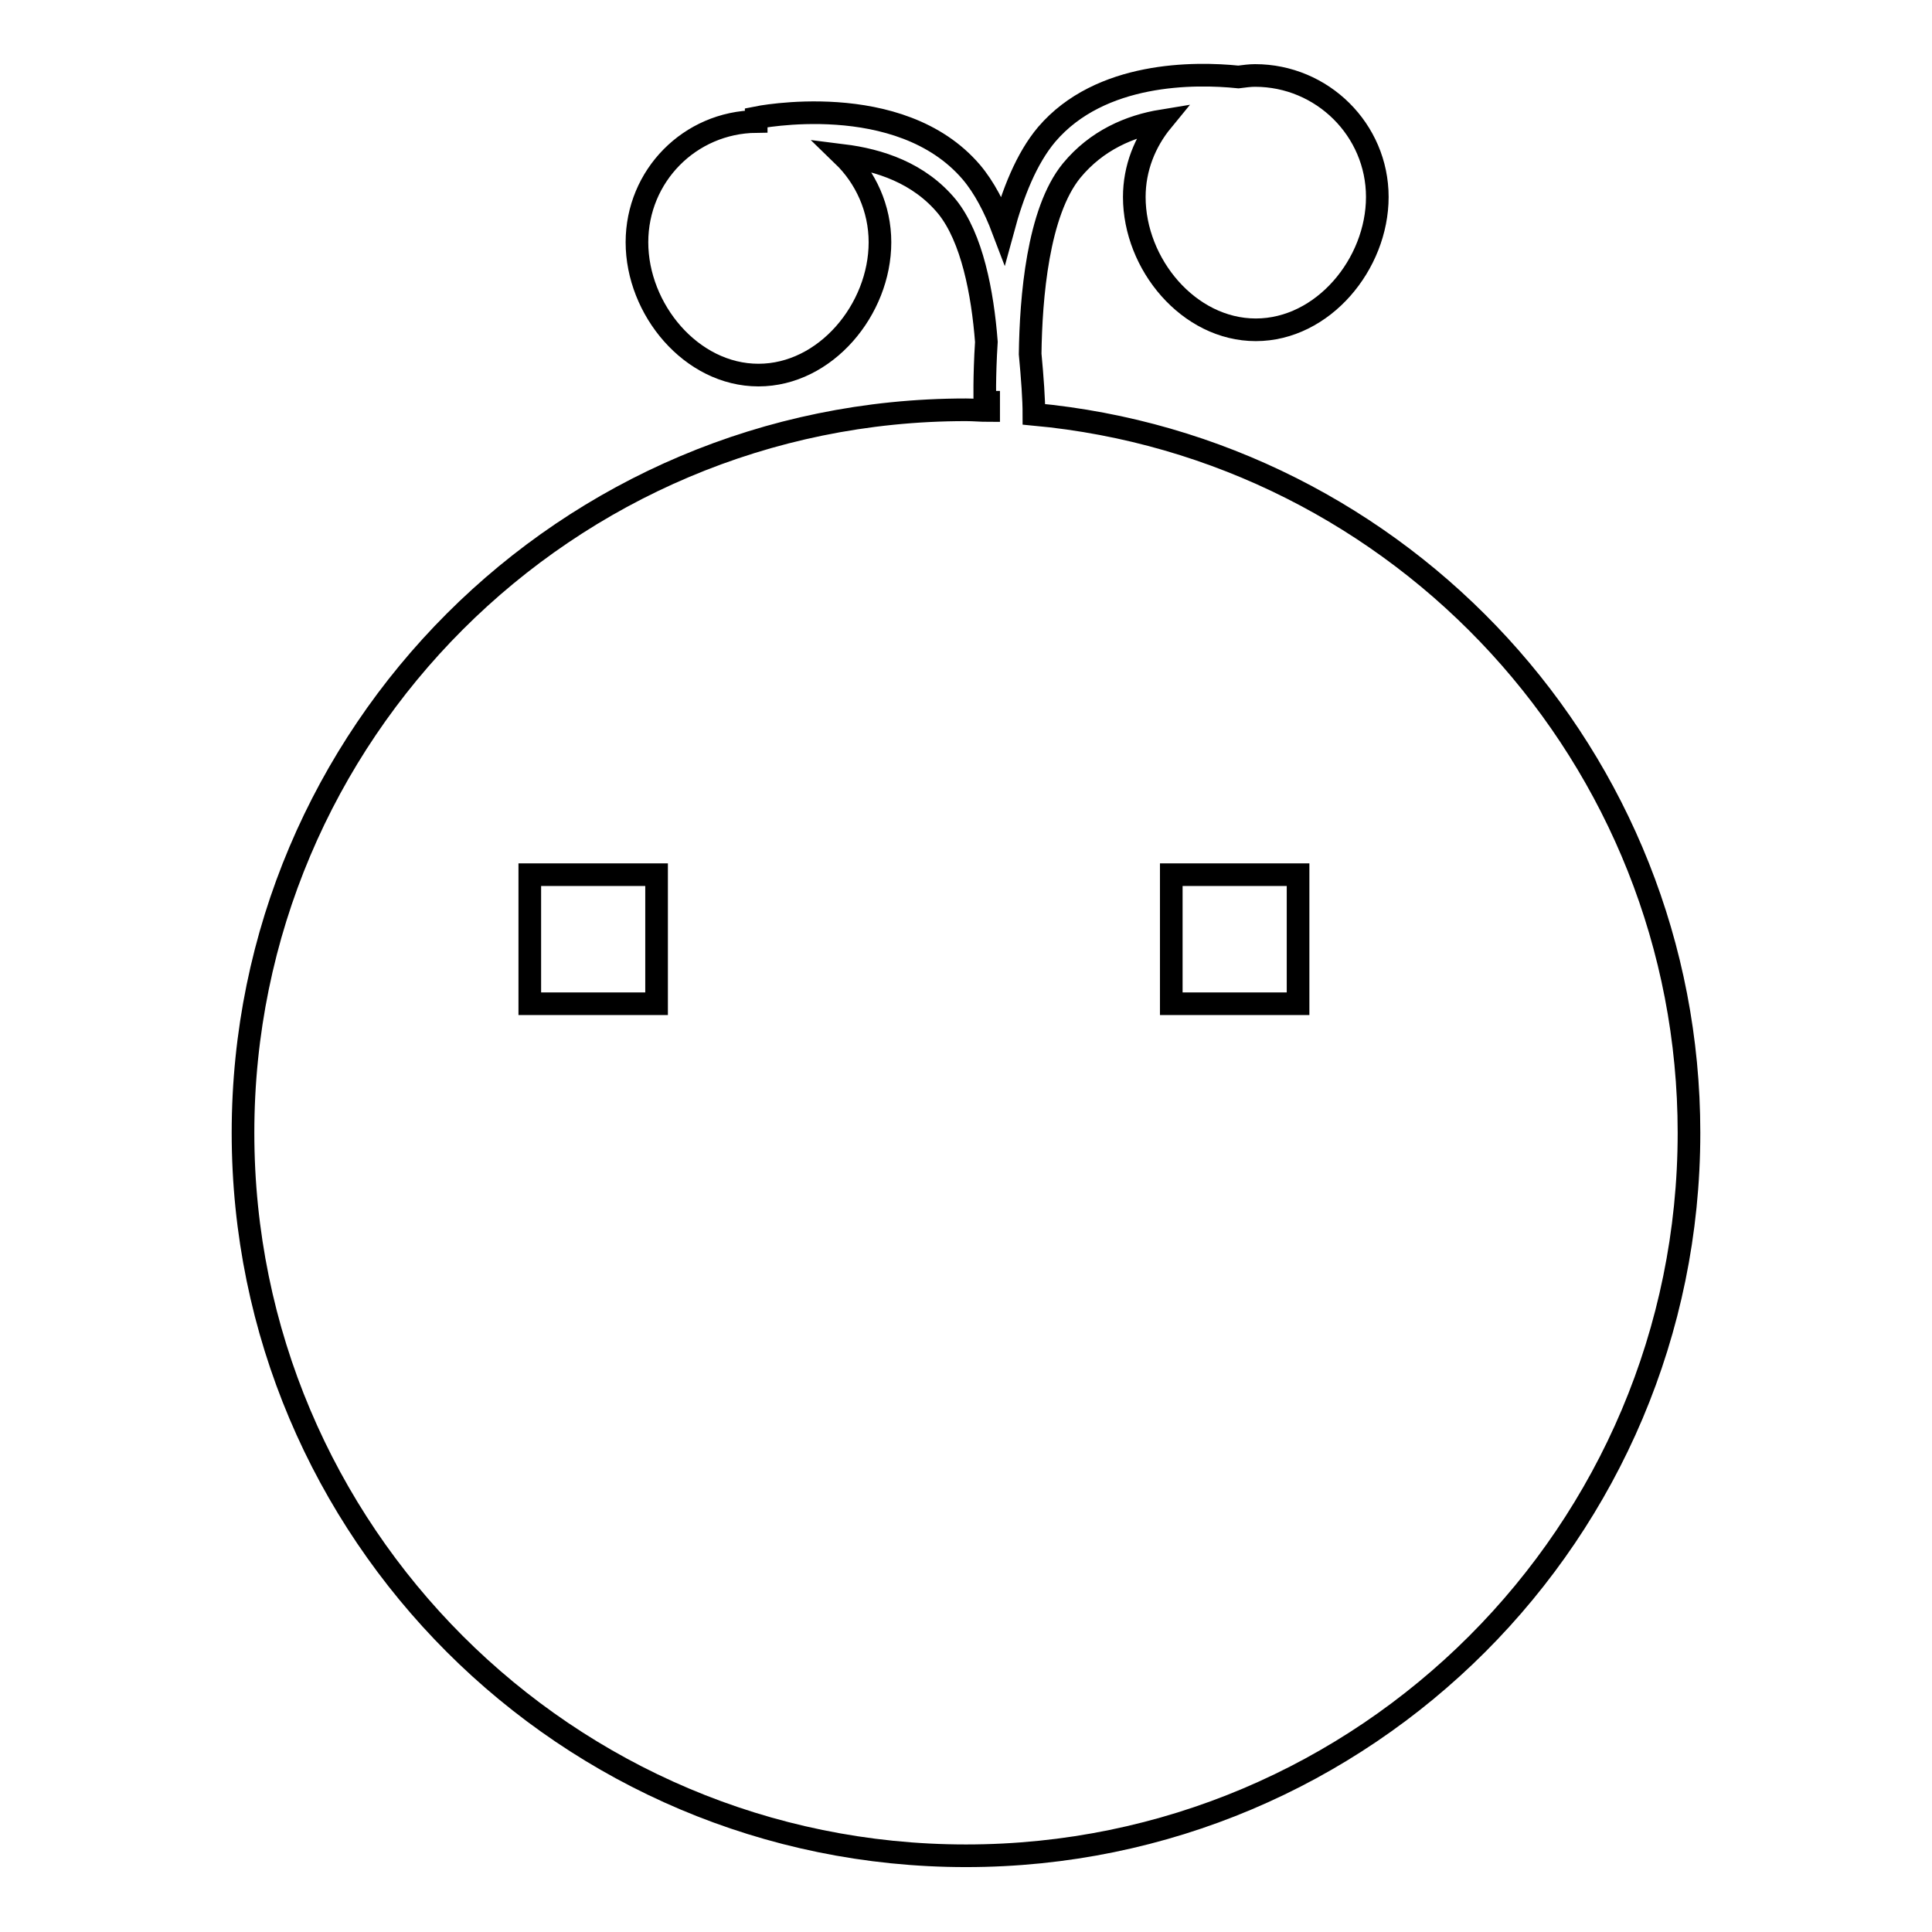
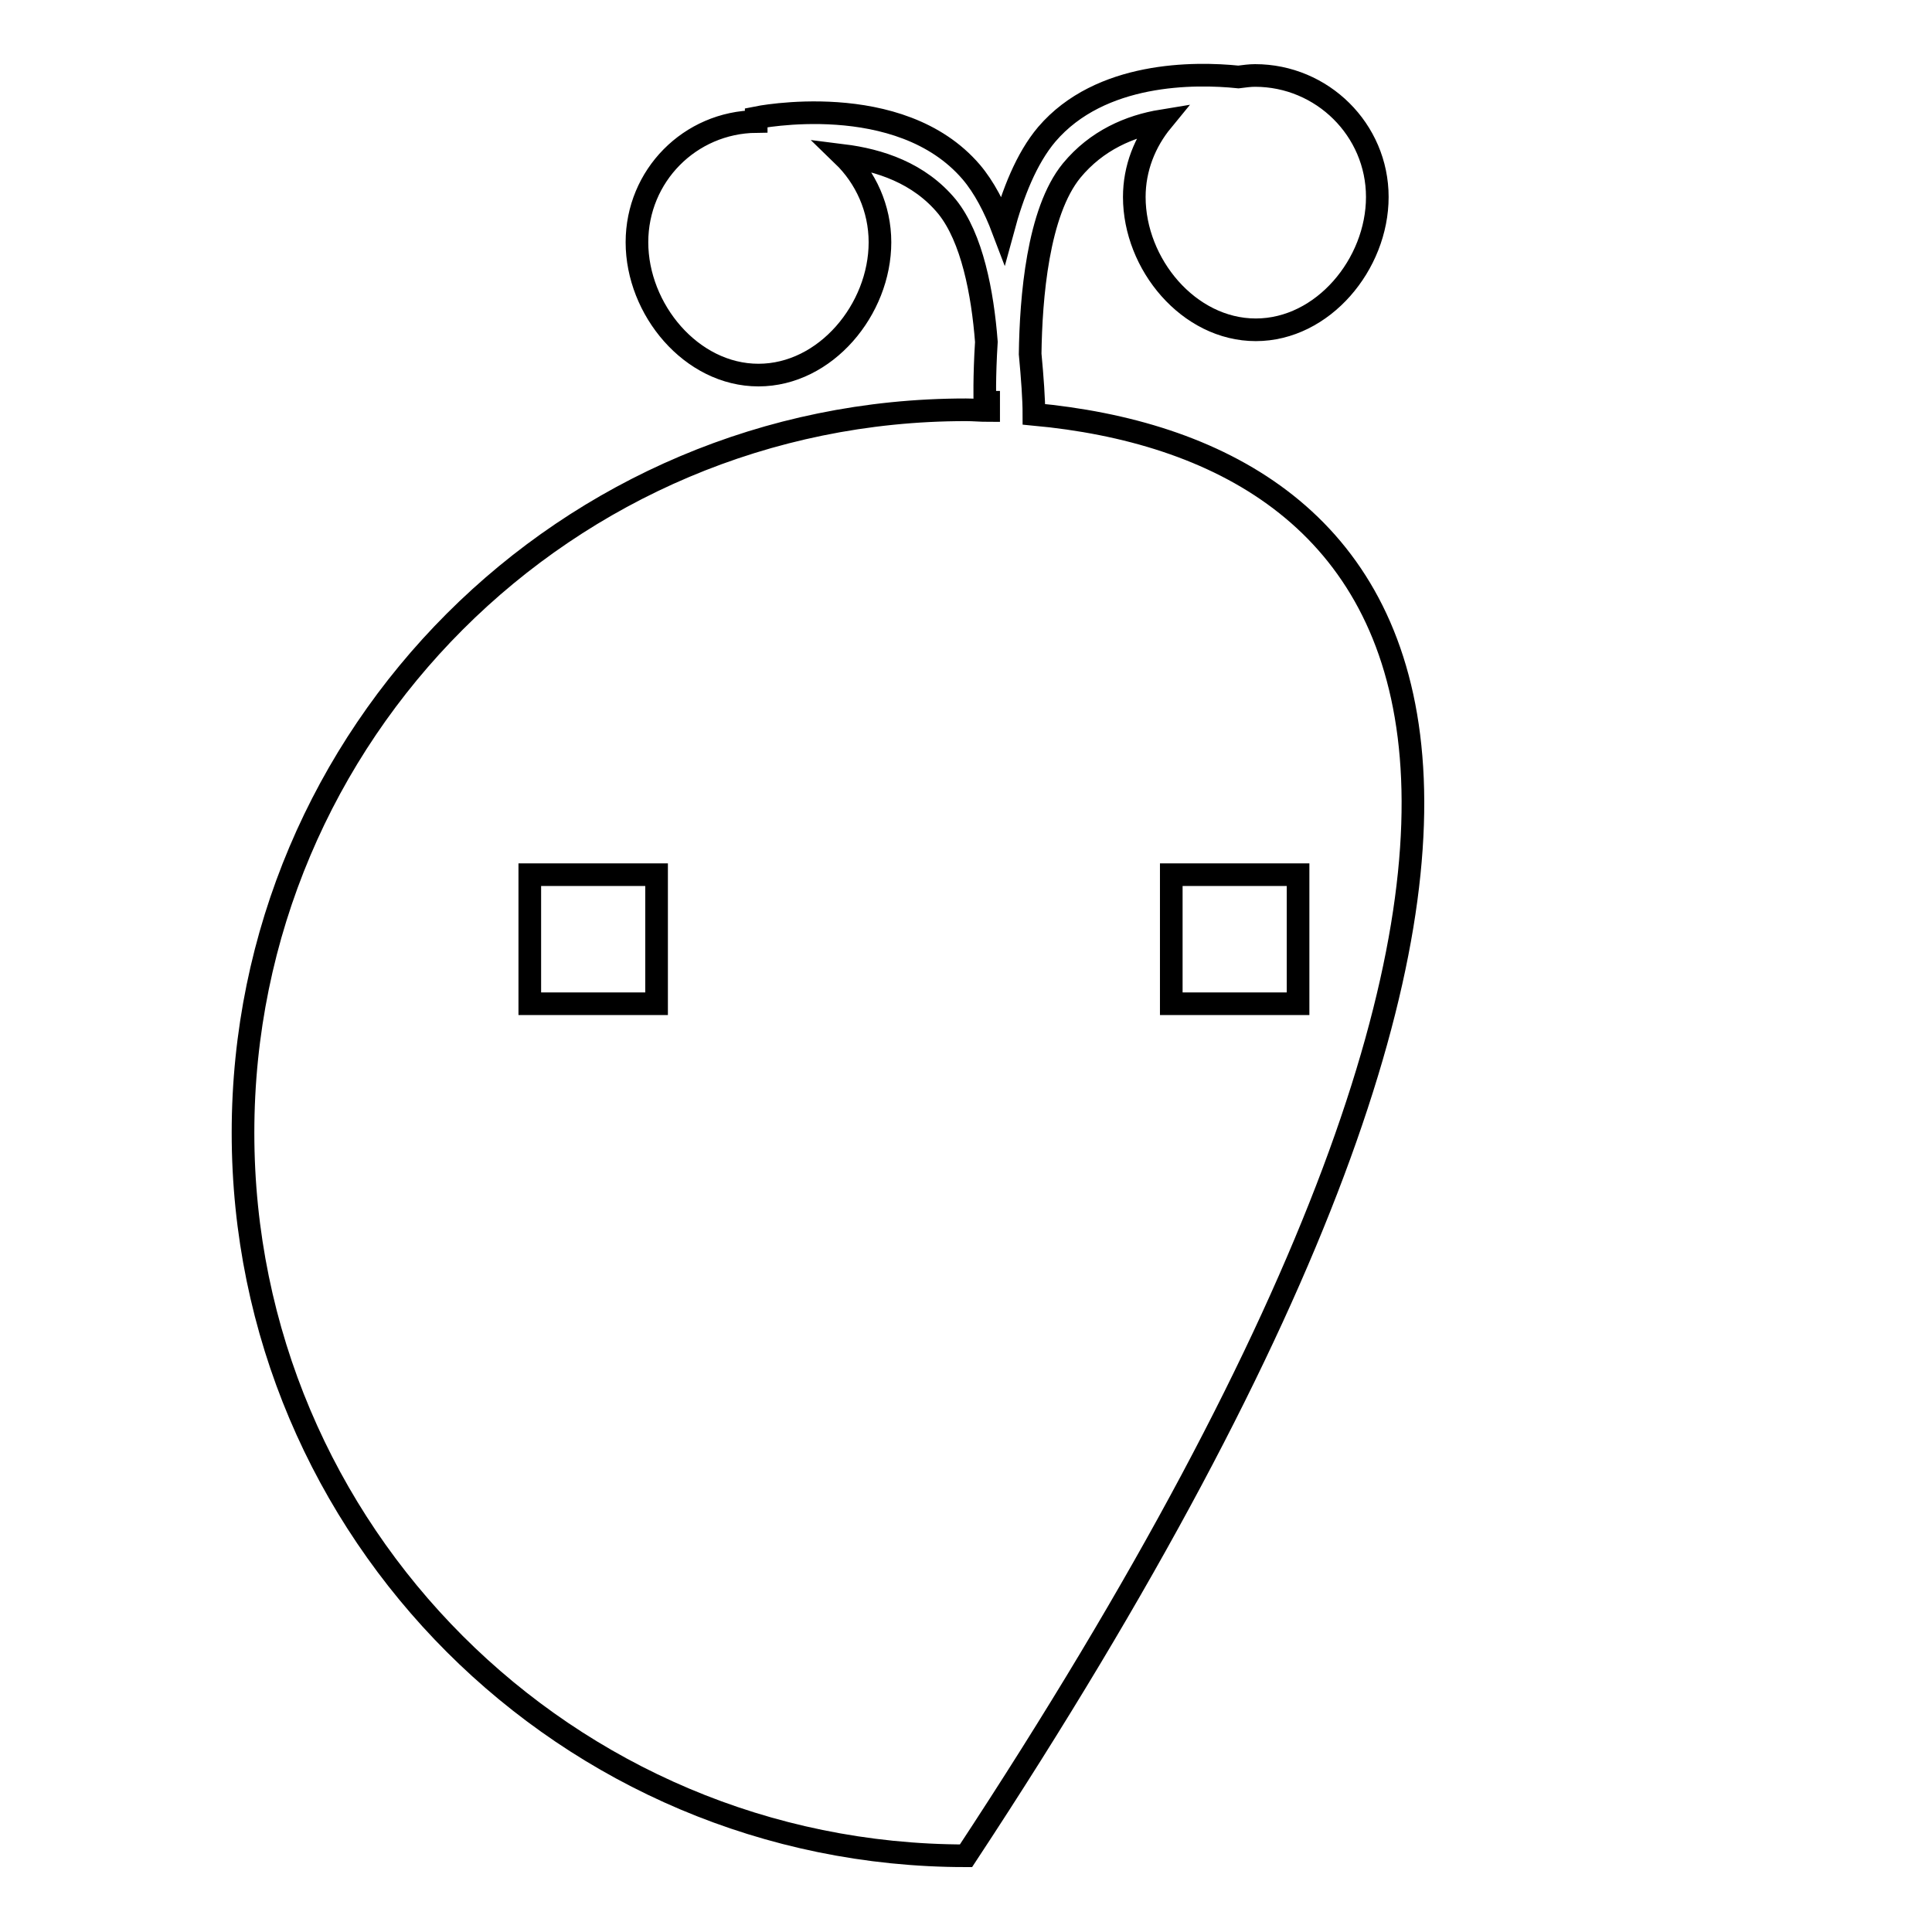
<svg xmlns="http://www.w3.org/2000/svg" version="1.1" x="0px" y="0px" viewBox="0 0 256 256" enable-background="new 0 0 256 256" xml:space="preserve">
  <g>
    <g>
-       <path stroke-width="3" fill-opacity="0" stroke="#000000" d="M137,54.9c0-2-0.2-4.8-0.5-8c0.1-7.4,1-18.8,5.5-24.3c3.3-4,7.7-5.9,12-6.6c-2.3,2.8-3.7,6.3-3.7,10.1c0,8.9,7.2,17.6,16.1,17.6c8.9,0,16.1-8.7,16.1-17.6S175.2,10,166.3,10c-0.7,0-1.4,0.1-2.2,0.2c-5.8-0.6-18.3-0.7-25.4,7.6c-2.7,3.2-4.5,7.8-5.8,12.6c-1.1-2.9-2.5-5.6-4.2-7.6c-9.5-11.1-28.5-7.2-28.5-7.2v0.5c-8.8,0.1-15.8,7.2-15.8,16c0,8.9,7.2,17.6,16.1,17.6c8.9,0,16.1-8.7,16.1-17.6c0-4.5-1.9-8.6-4.9-11.5c4.8,0.6,10.1,2.3,13.8,6.8c3.3,4.1,4.7,11.4,5.2,17.9c-0.3,4.7-0.2,8-0.2,8l0.5,0c0,0.4,0,0.7,0,1.1c-1,0-2-0.1-3-0.1c-52.9,0-95.8,42.9-95.8,95.8c0,52.9,42.9,95.8,95.8,95.8c52.9,0,95.8-42.9,95.8-95.8C223.8,100.4,185.7,59.4,137,54.9L137,54.9z M87,133H70.2v-17.1H87V133z M172,133h-16.8v-17.1H172V133z" />
+       <path stroke-width="3" fill-opacity="0" stroke="#000000" d="M137,54.9c0-2-0.2-4.8-0.5-8c0.1-7.4,1-18.8,5.5-24.3c3.3-4,7.7-5.9,12-6.6c-2.3,2.8-3.7,6.3-3.7,10.1c0,8.9,7.2,17.6,16.1,17.6c8.9,0,16.1-8.7,16.1-17.6S175.2,10,166.3,10c-0.7,0-1.4,0.1-2.2,0.2c-5.8-0.6-18.3-0.7-25.4,7.6c-2.7,3.2-4.5,7.8-5.8,12.6c-1.1-2.9-2.5-5.6-4.2-7.6c-9.5-11.1-28.5-7.2-28.5-7.2v0.5c-8.8,0.1-15.8,7.2-15.8,16c0,8.9,7.2,17.6,16.1,17.6c8.9,0,16.1-8.7,16.1-17.6c0-4.5-1.9-8.6-4.9-11.5c4.8,0.6,10.1,2.3,13.8,6.8c3.3,4.1,4.7,11.4,5.2,17.9c-0.3,4.7-0.2,8-0.2,8l0.5,0c0,0.4,0,0.7,0,1.1c-1,0-2-0.1-3-0.1c-52.9,0-95.8,42.9-95.8,95.8c0,52.9,42.9,95.8,95.8,95.8C223.8,100.4,185.7,59.4,137,54.9L137,54.9z M87,133H70.2v-17.1H87V133z M172,133h-16.8v-17.1H172V133z" />
    </g>
  </g>
</svg>